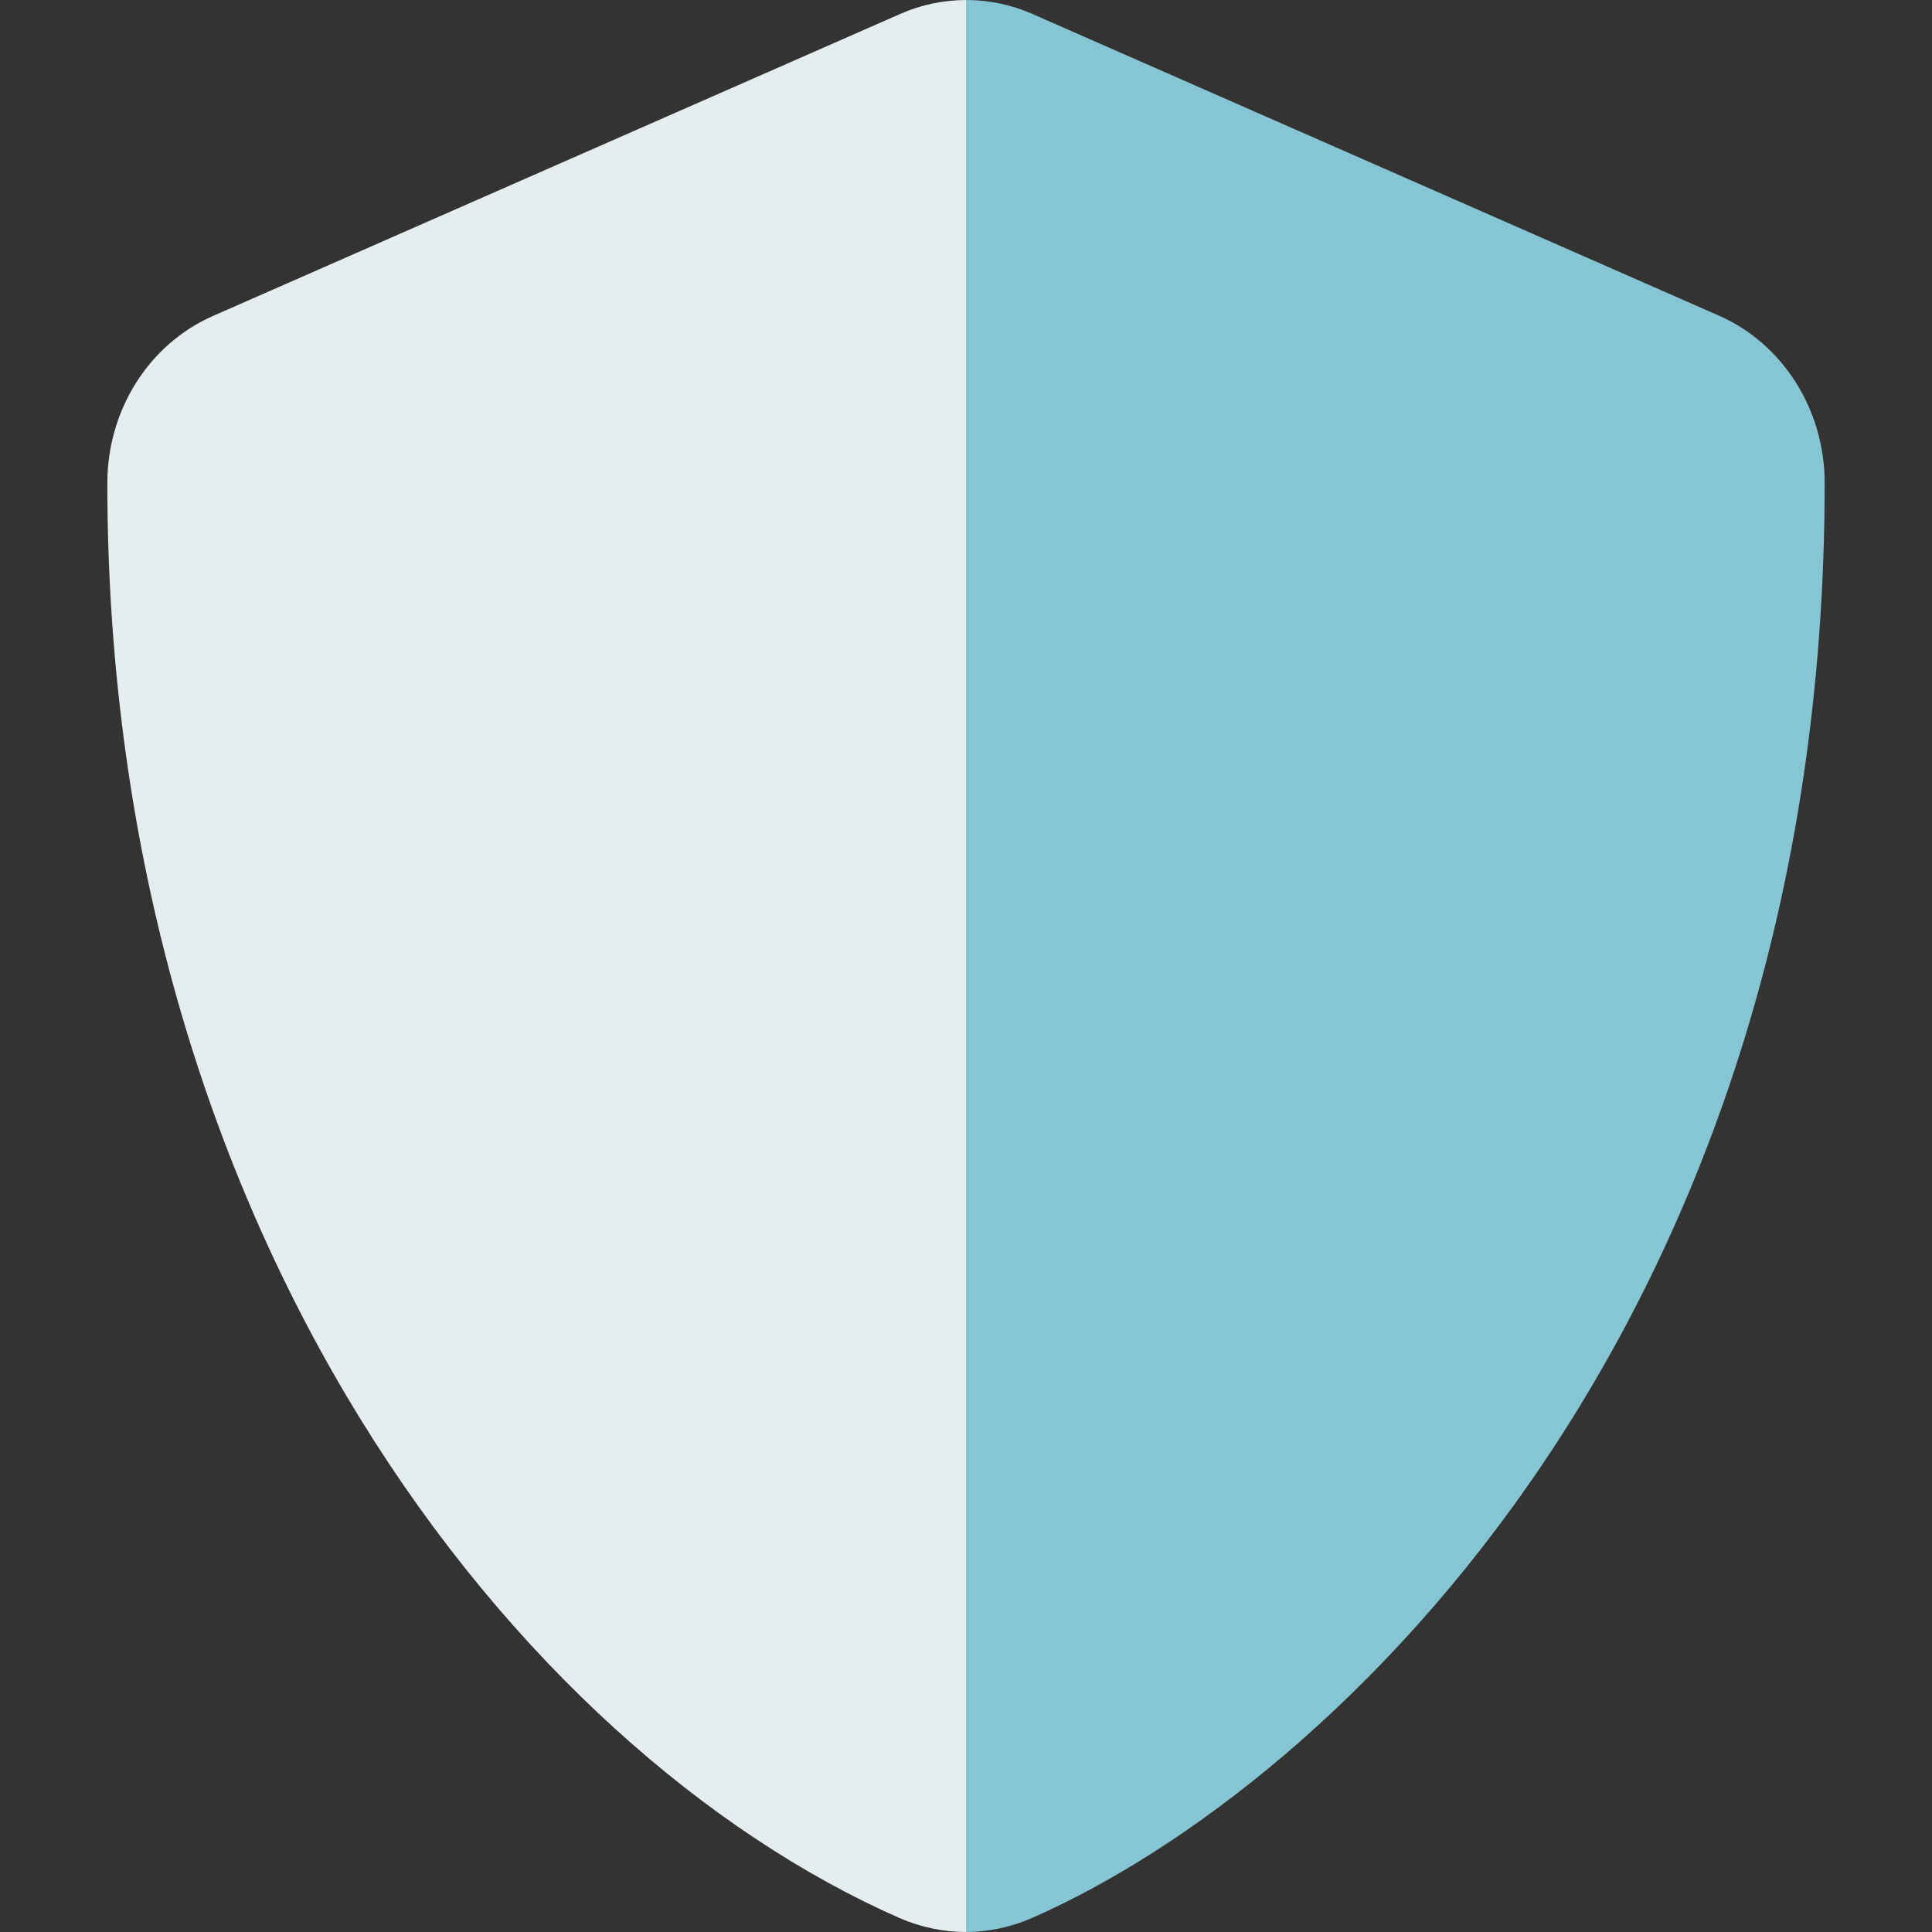
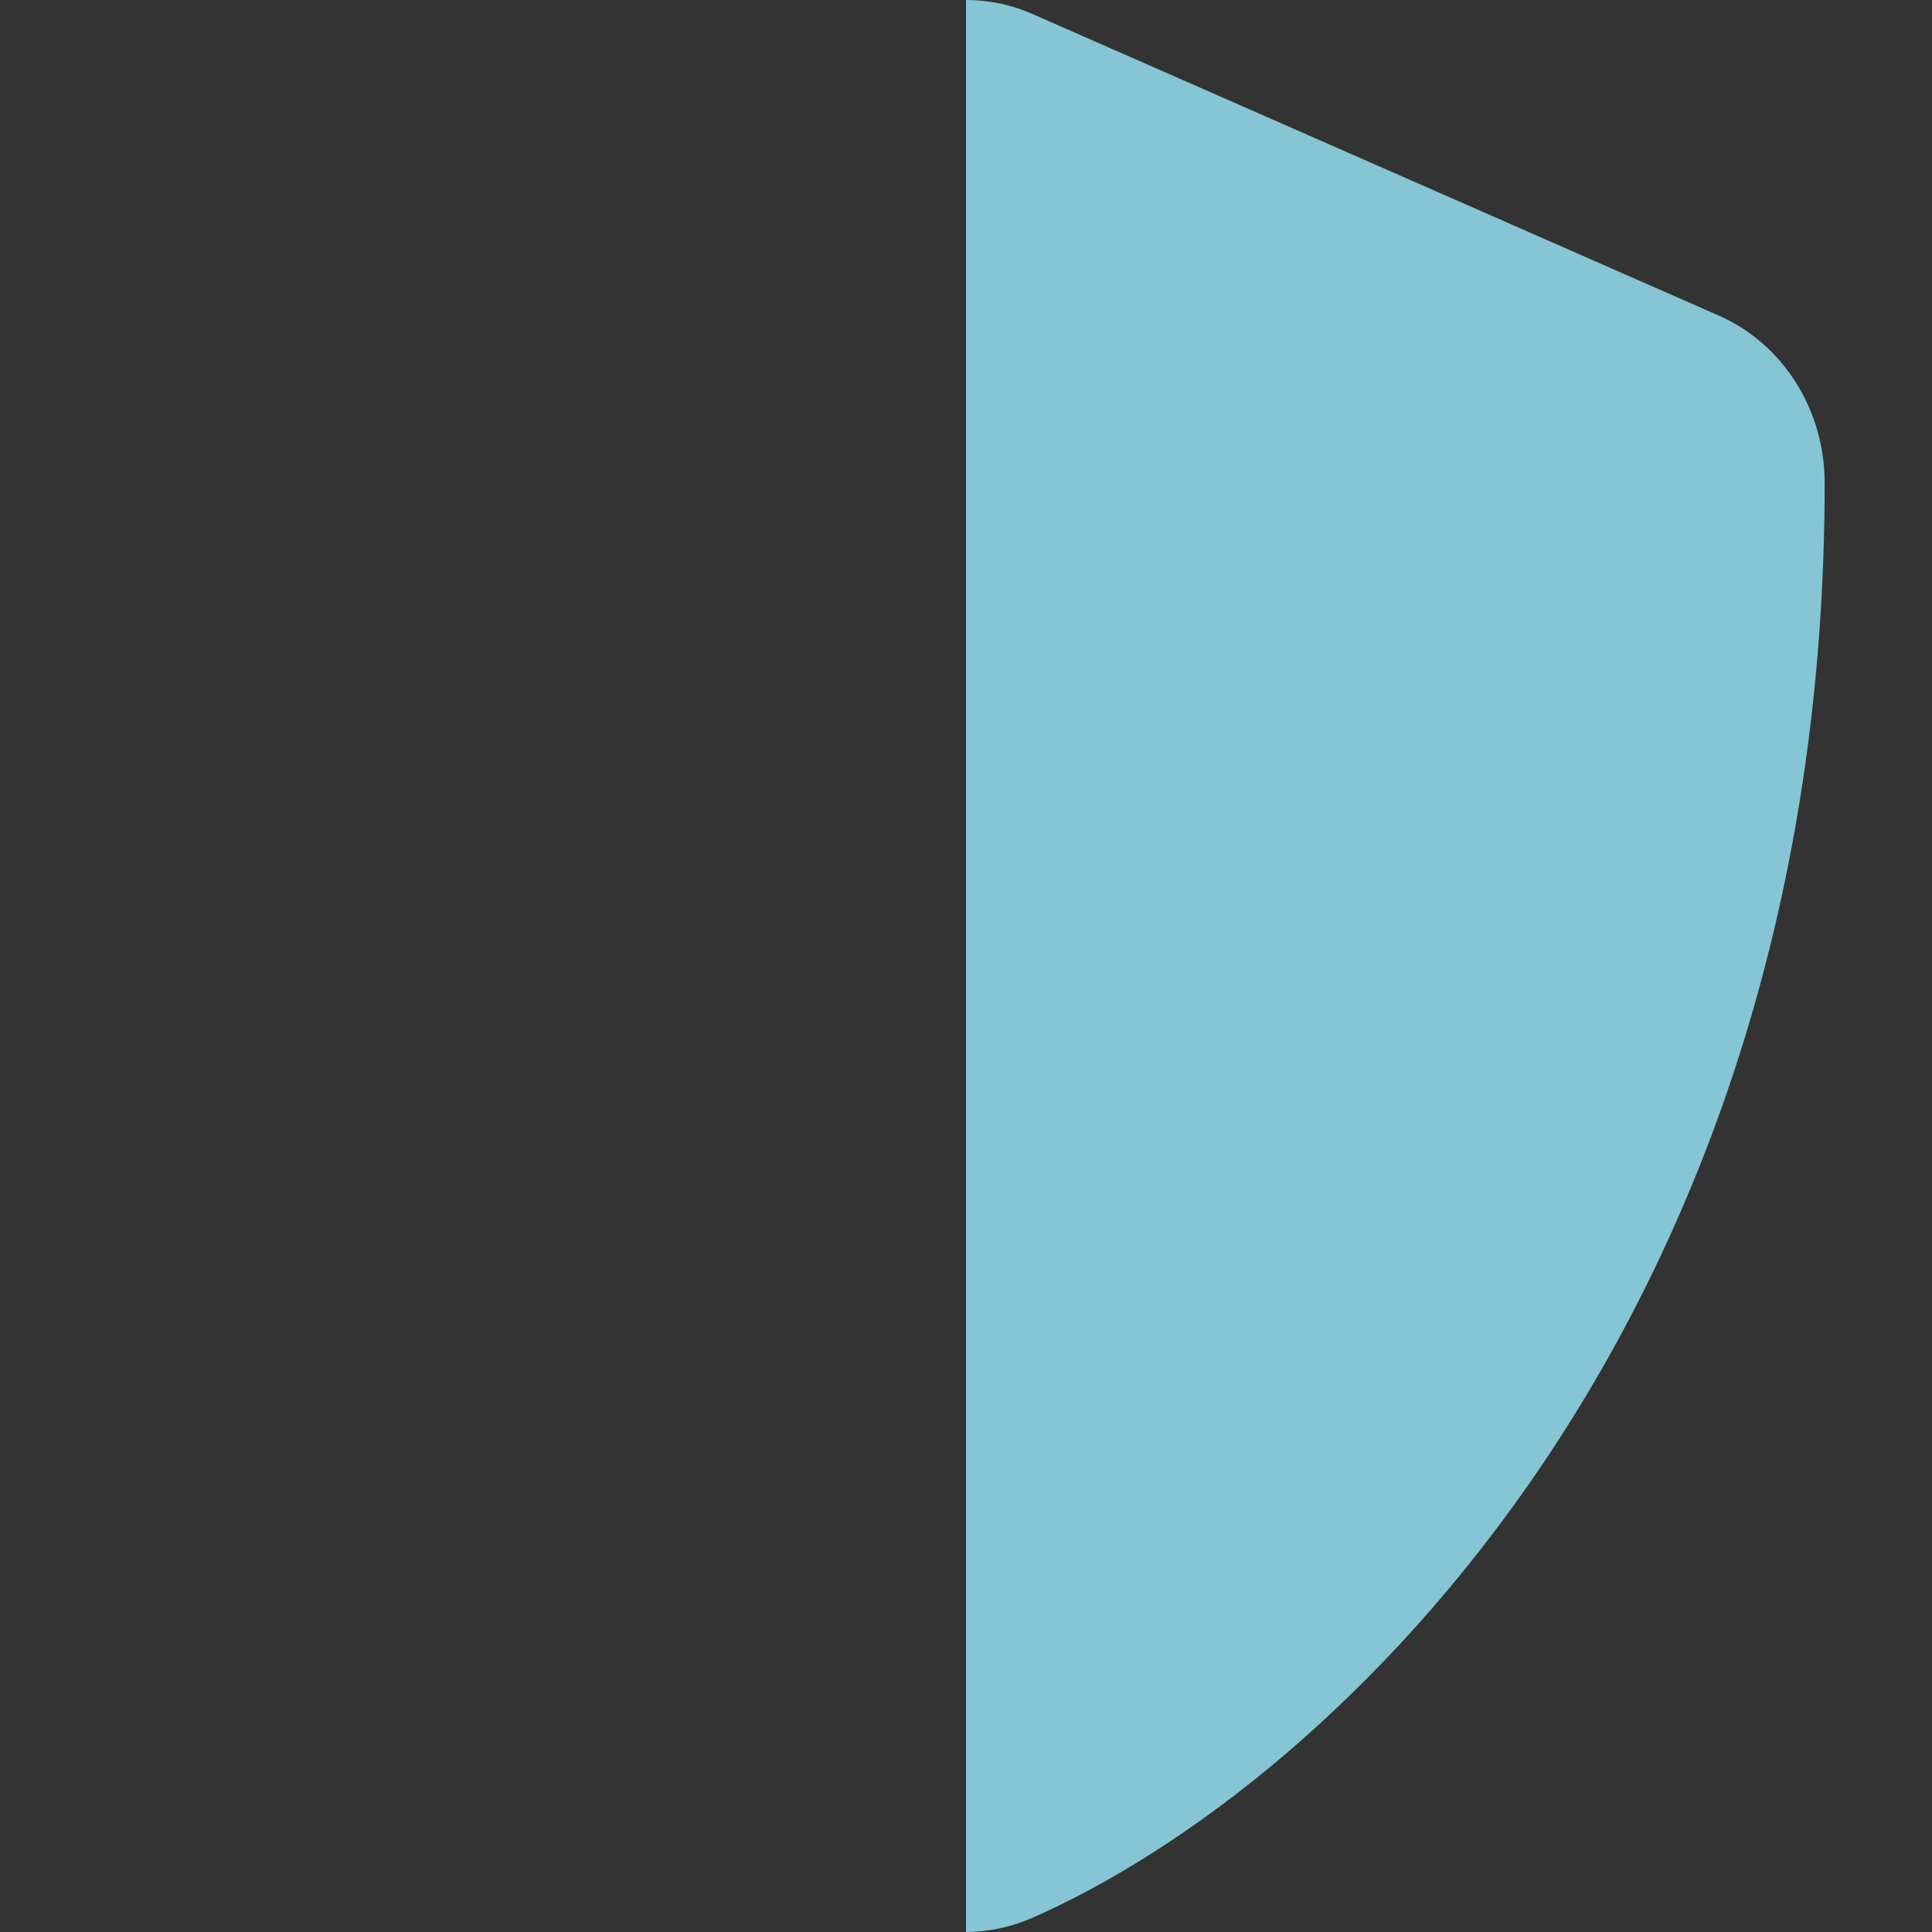
<svg xmlns="http://www.w3.org/2000/svg" xmlns:xlink="http://www.w3.org/1999/xlink" viewBox="0 0 36 36" version="1.1">
  <rect x="0" y="0" width="36" height="36" fill="#333333" stroke="none" />
  <title>Artboard</title>
  <defs>
-     <path d="M18,0 C17.579,0.002 17.162,0.088 16.774,0.26 L16.774,0.26 L3.974,5.885 C2.779,6.407 2.001,7.636 2,9 L2,9 C2,22.959 9.634,32.605 16.766,35.742 L16.766,35.742 C17.158,35.911 17.578,36 18,36 L18,36 L18,0 Z" id="path-1" />
-   </defs>
+     </defs>
  <g class="" id="Artboard" stroke="none" stroke-width="1" fill="none" fill-rule="evenodd">
    <g class="" id="ico/inbank-notify">
      <path d="M18.006,0 L18,0 L18,36 C18.421,35.998 18.838,35.91 19.227,35.74 C24.94,33.23 34,24.559 34,9 C34.001,7.638 33.225,6.408 32.033,5.883 L19.233,0.258 C18.843,0.088 18.428,0 18.006,0" id="Fill-1" fill="#86C5D3" />
      <mask id="mask-2" fill="white">
        <use xlink:href="#path-1" />
      </mask>
      <use id="Clip-5" fill="#E6EDEF" xlink:href="#path-1" />
    </g>
  </g>
</svg>